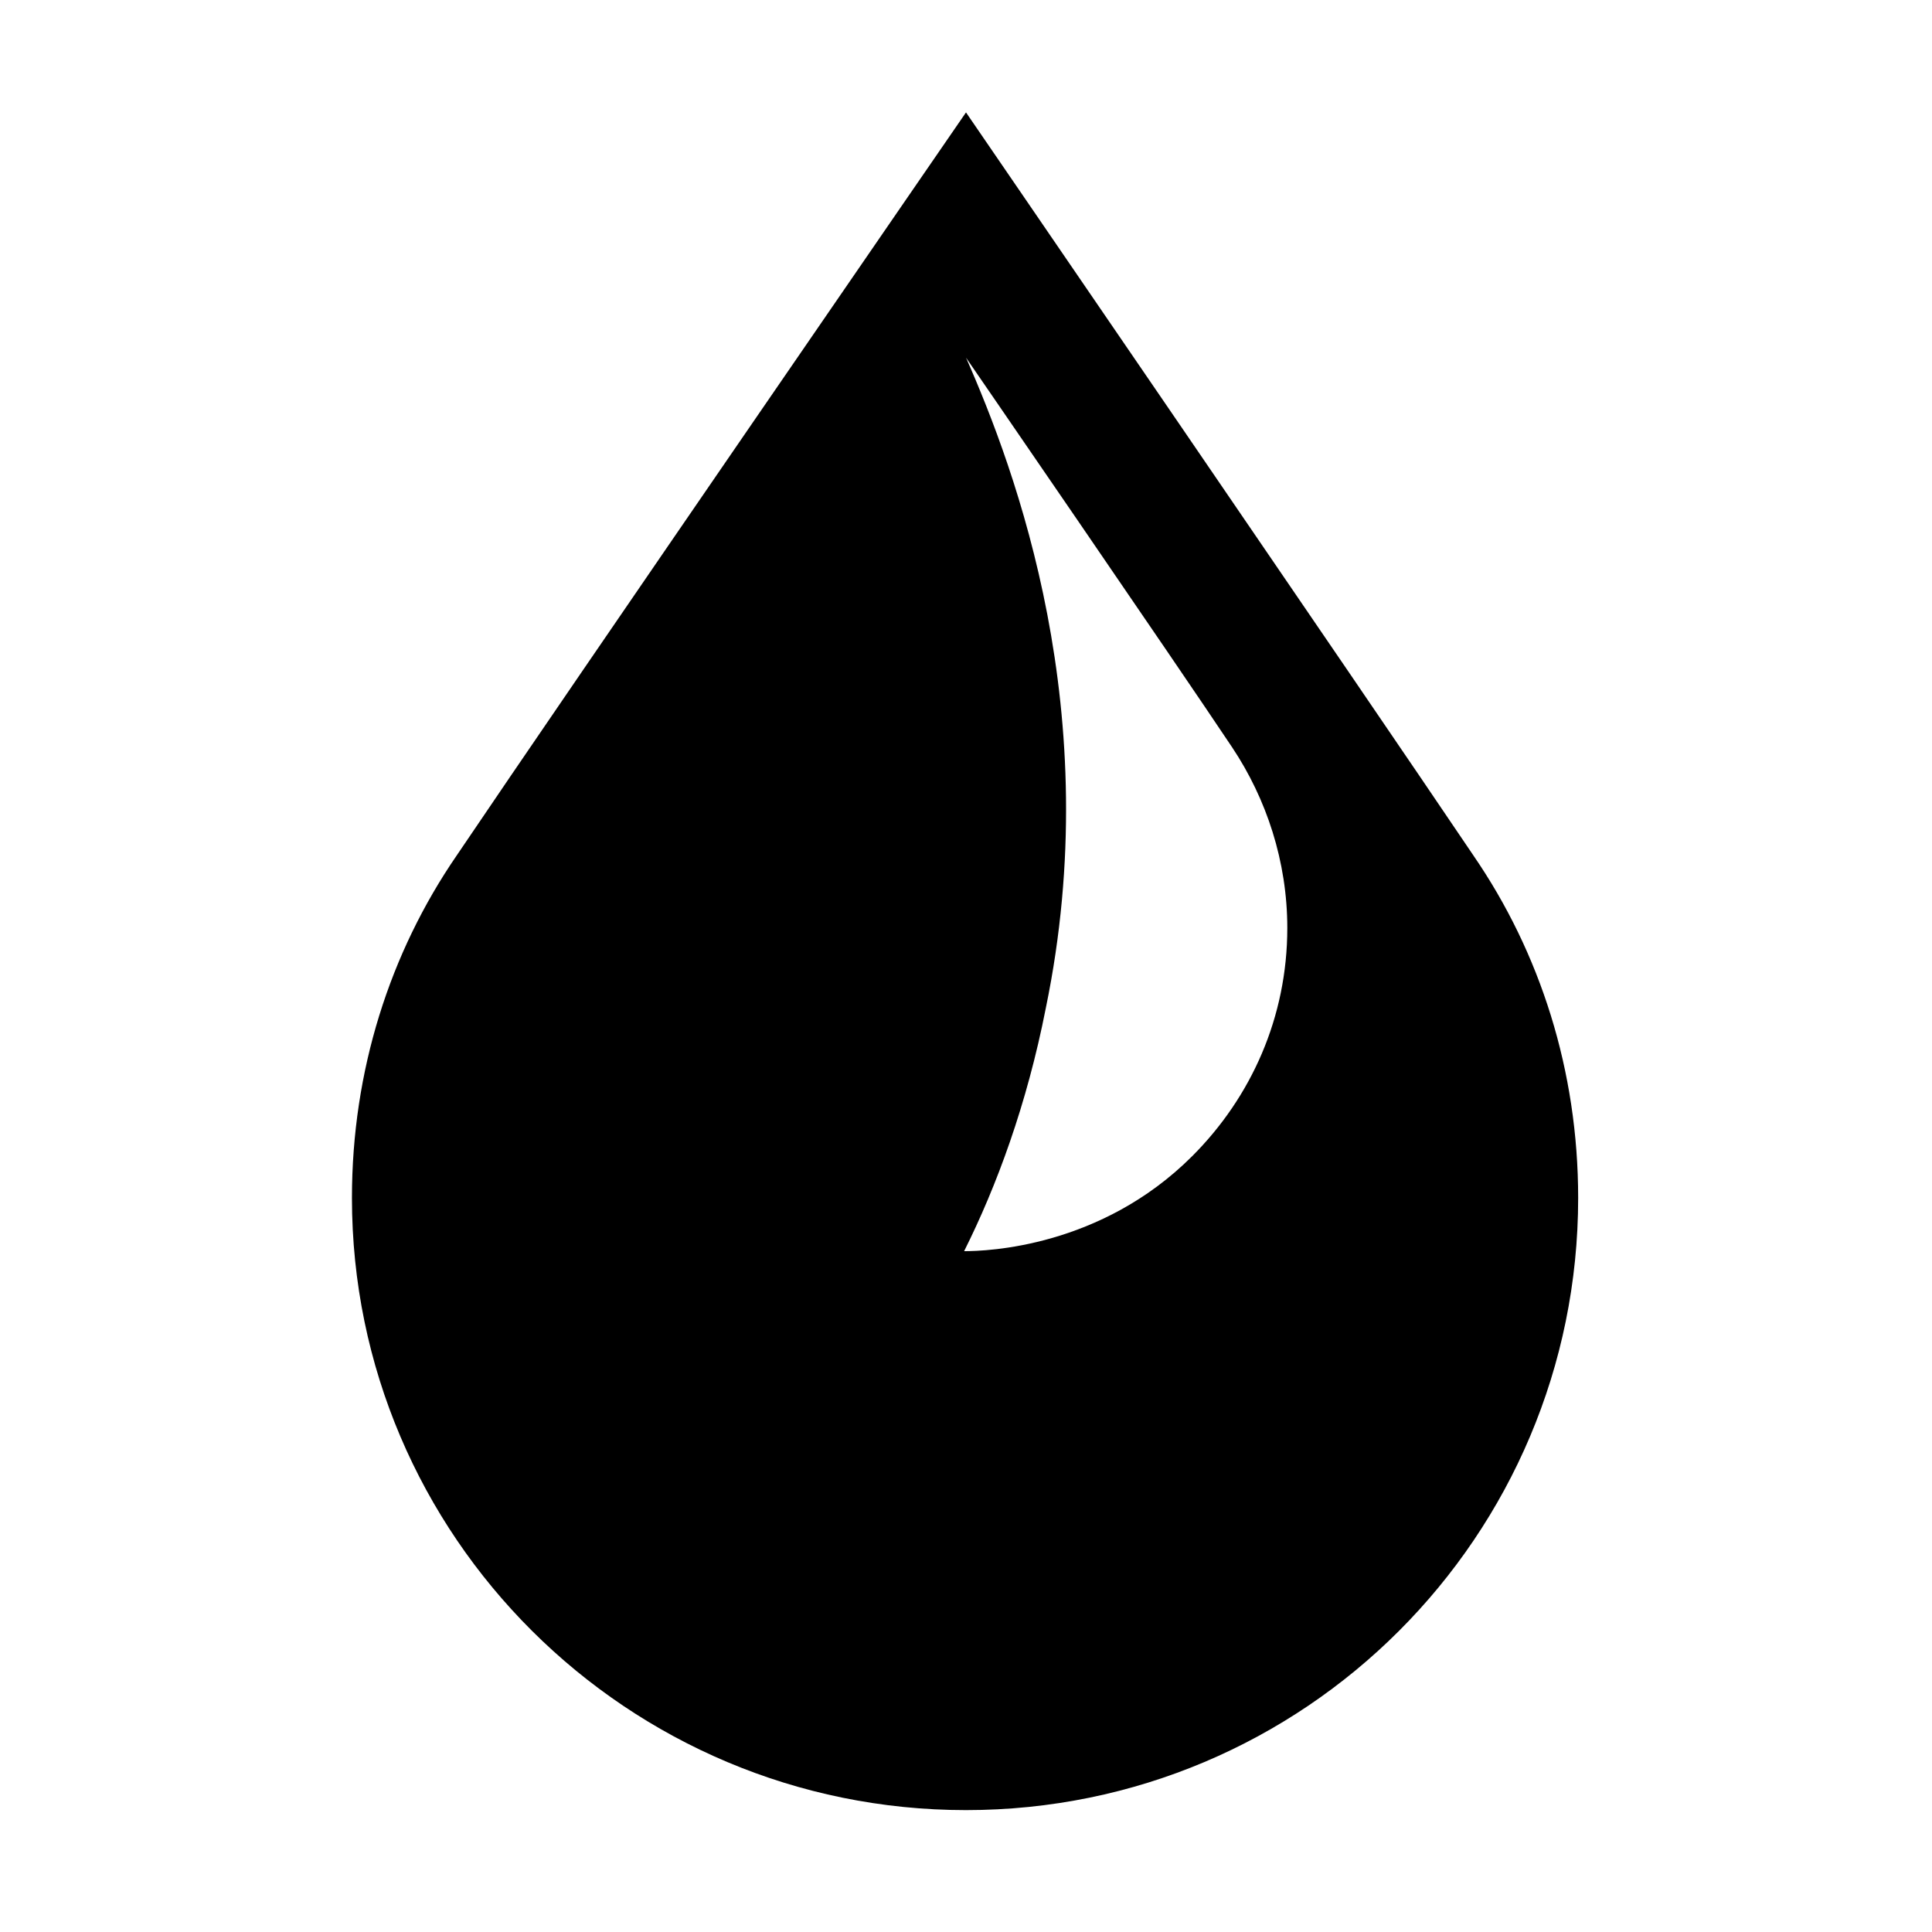
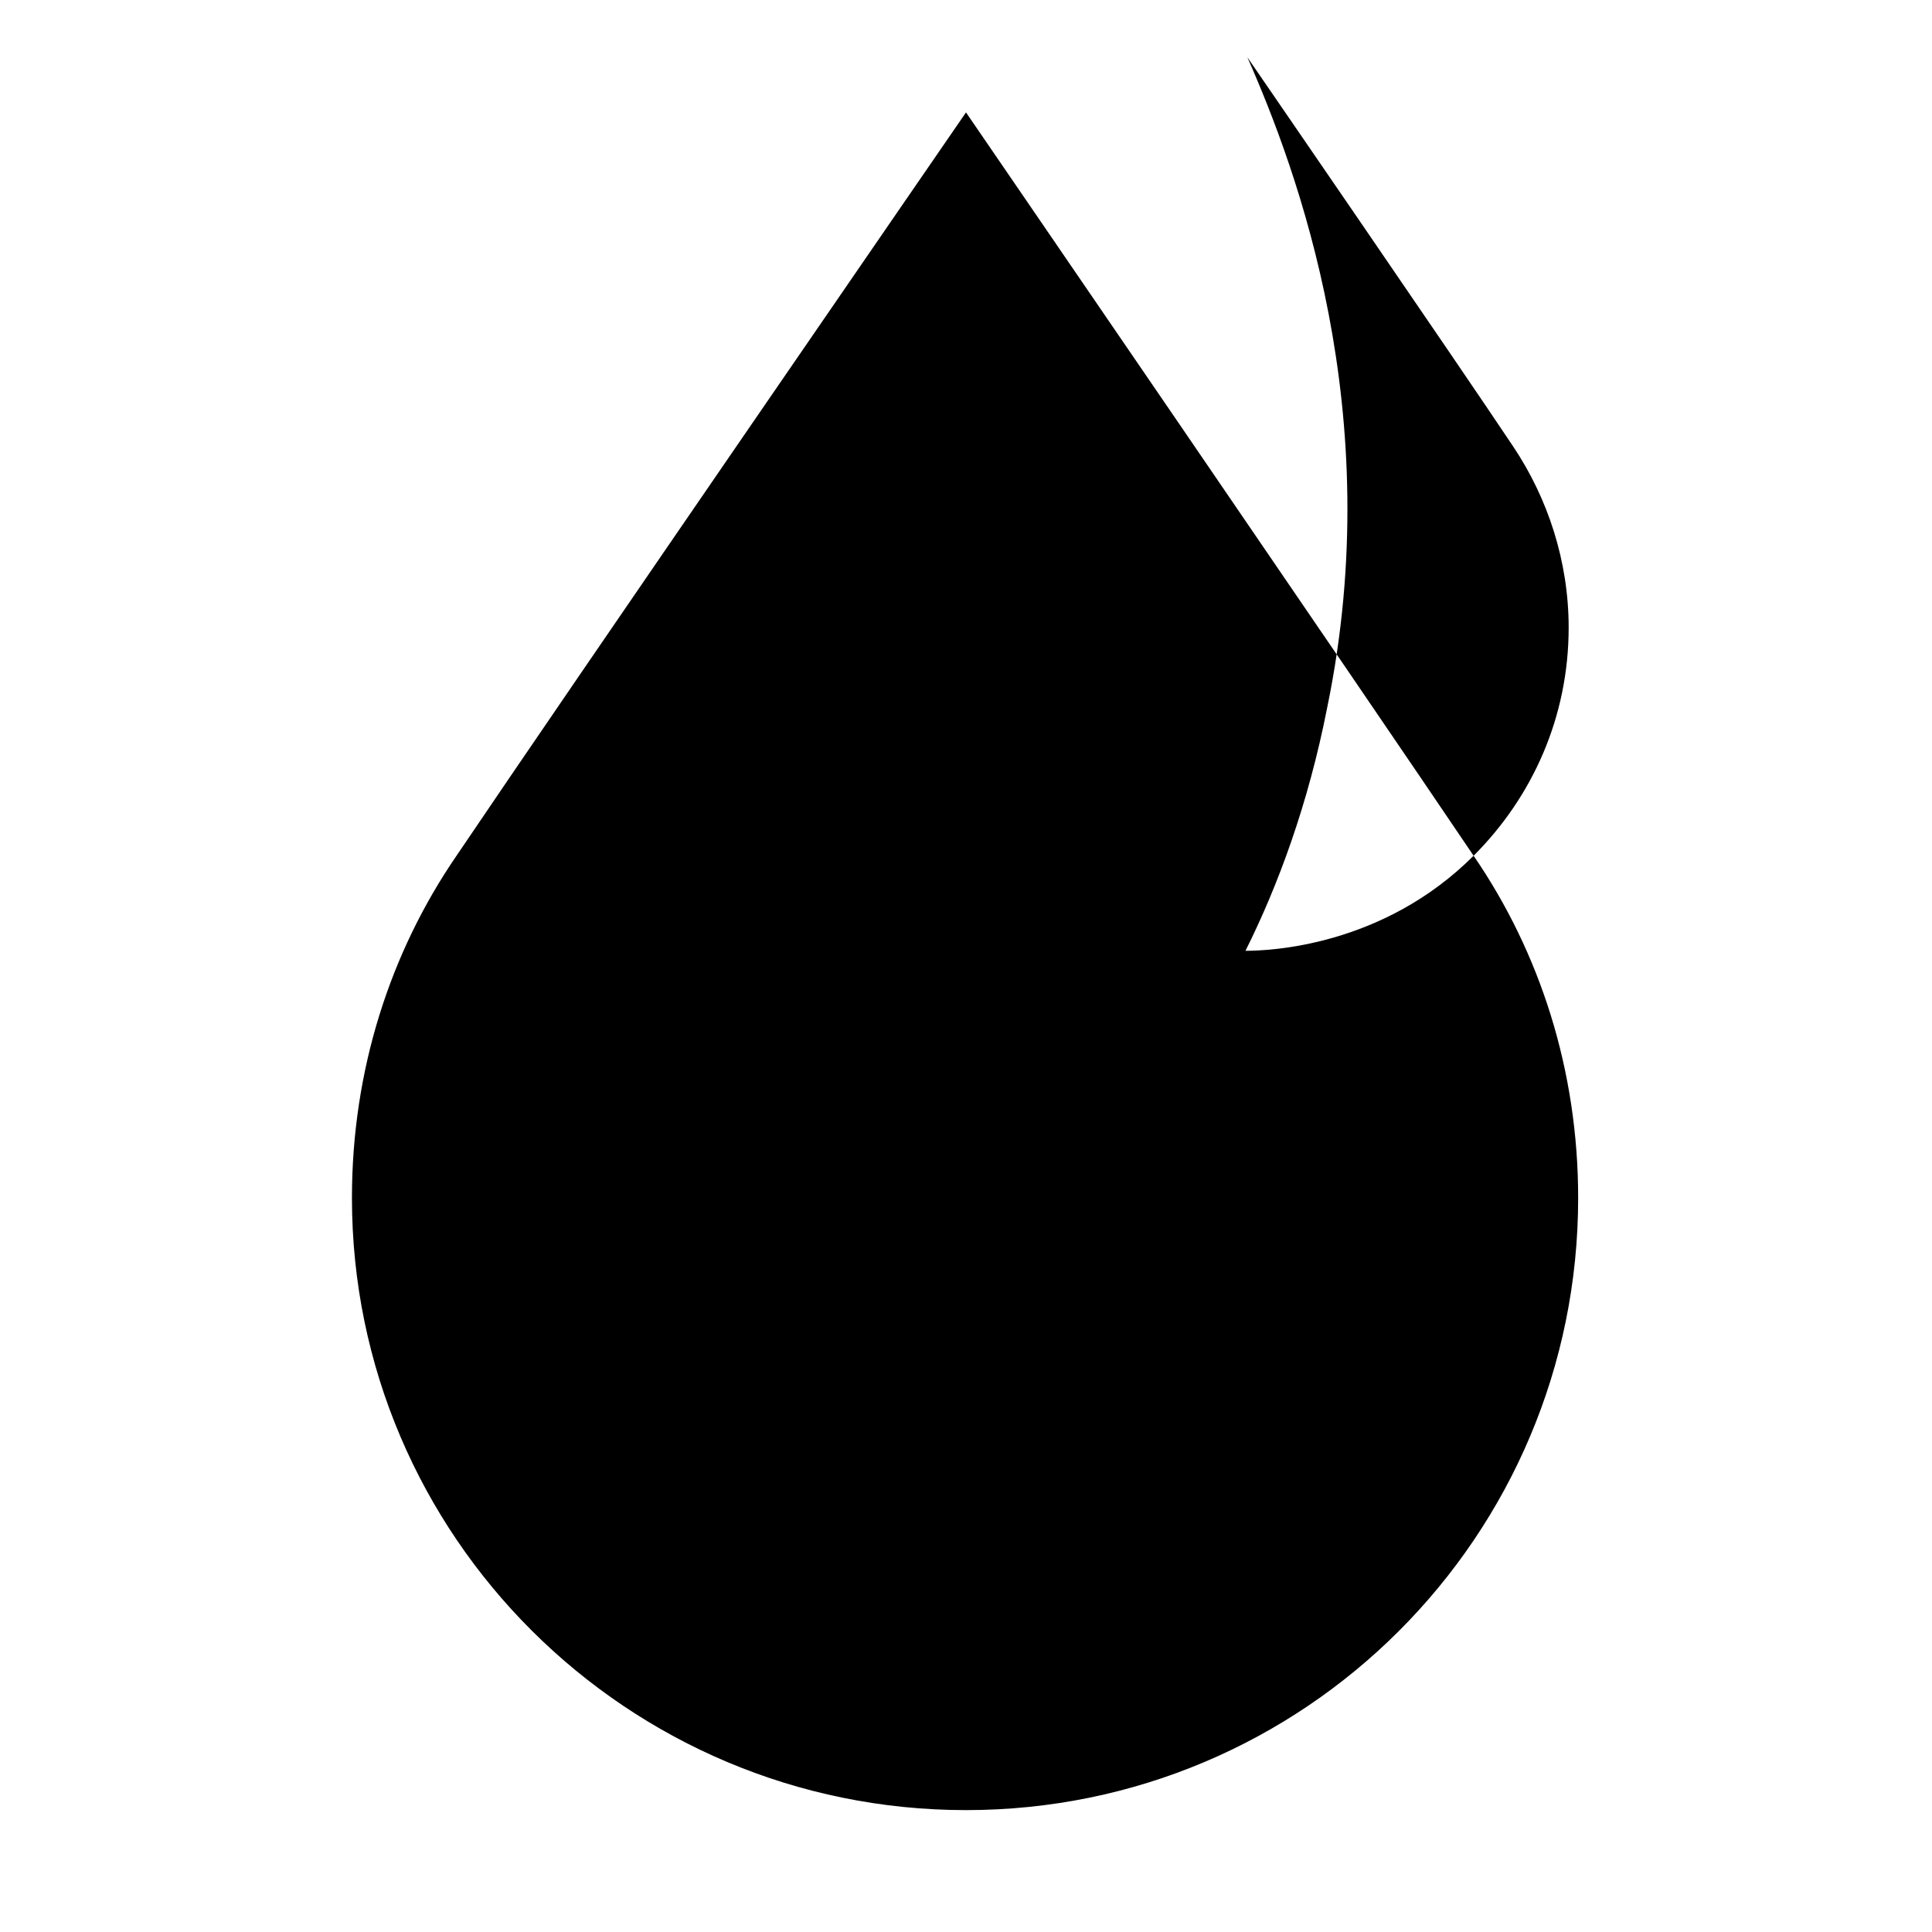
<svg xmlns="http://www.w3.org/2000/svg" fill="#000000" width="800px" height="800px" version="1.1" viewBox="144 144 512 512">
-   <path d="m534.52 370.78c-29.223-43.328-134.52-196.99-134.52-196.99s-105.8 153.66-135.02 196.99c-17.633 25.695-27.711 56.93-27.711 90.688 0.004 89.676 73.055 162.23 162.73 162.23 89.676 0 162.23-72.551 162.23-162.23 0-33.758-10.078-64.992-27.711-90.688zm-74.562 79.602c-24.184 24.184-54.41 25.191-60.457 25.191 8.566-17.129 16.625-38.793 21.664-64.488 16.121-78.09-8.062-142.58-21.16-172.3 0 0 55.418 80.609 70.535 103.28 9.07 13.602 14.609 30.23 14.609 47.863-0.004 23.676-9.574 44.836-25.191 60.453z" />
+   <path d="m534.52 370.78c-29.223-43.328-134.52-196.99-134.52-196.99s-105.8 153.66-135.02 196.99c-17.633 25.695-27.711 56.93-27.711 90.688 0.004 89.676 73.055 162.23 162.73 162.23 89.676 0 162.23-72.551 162.23-162.23 0-33.758-10.078-64.992-27.711-90.688zc-24.184 24.184-54.41 25.191-60.457 25.191 8.566-17.129 16.625-38.793 21.664-64.488 16.121-78.09-8.062-142.58-21.16-172.3 0 0 55.418 80.609 70.535 103.28 9.07 13.602 14.609 30.23 14.609 47.863-0.004 23.676-9.574 44.836-25.191 60.453z" />
</svg>